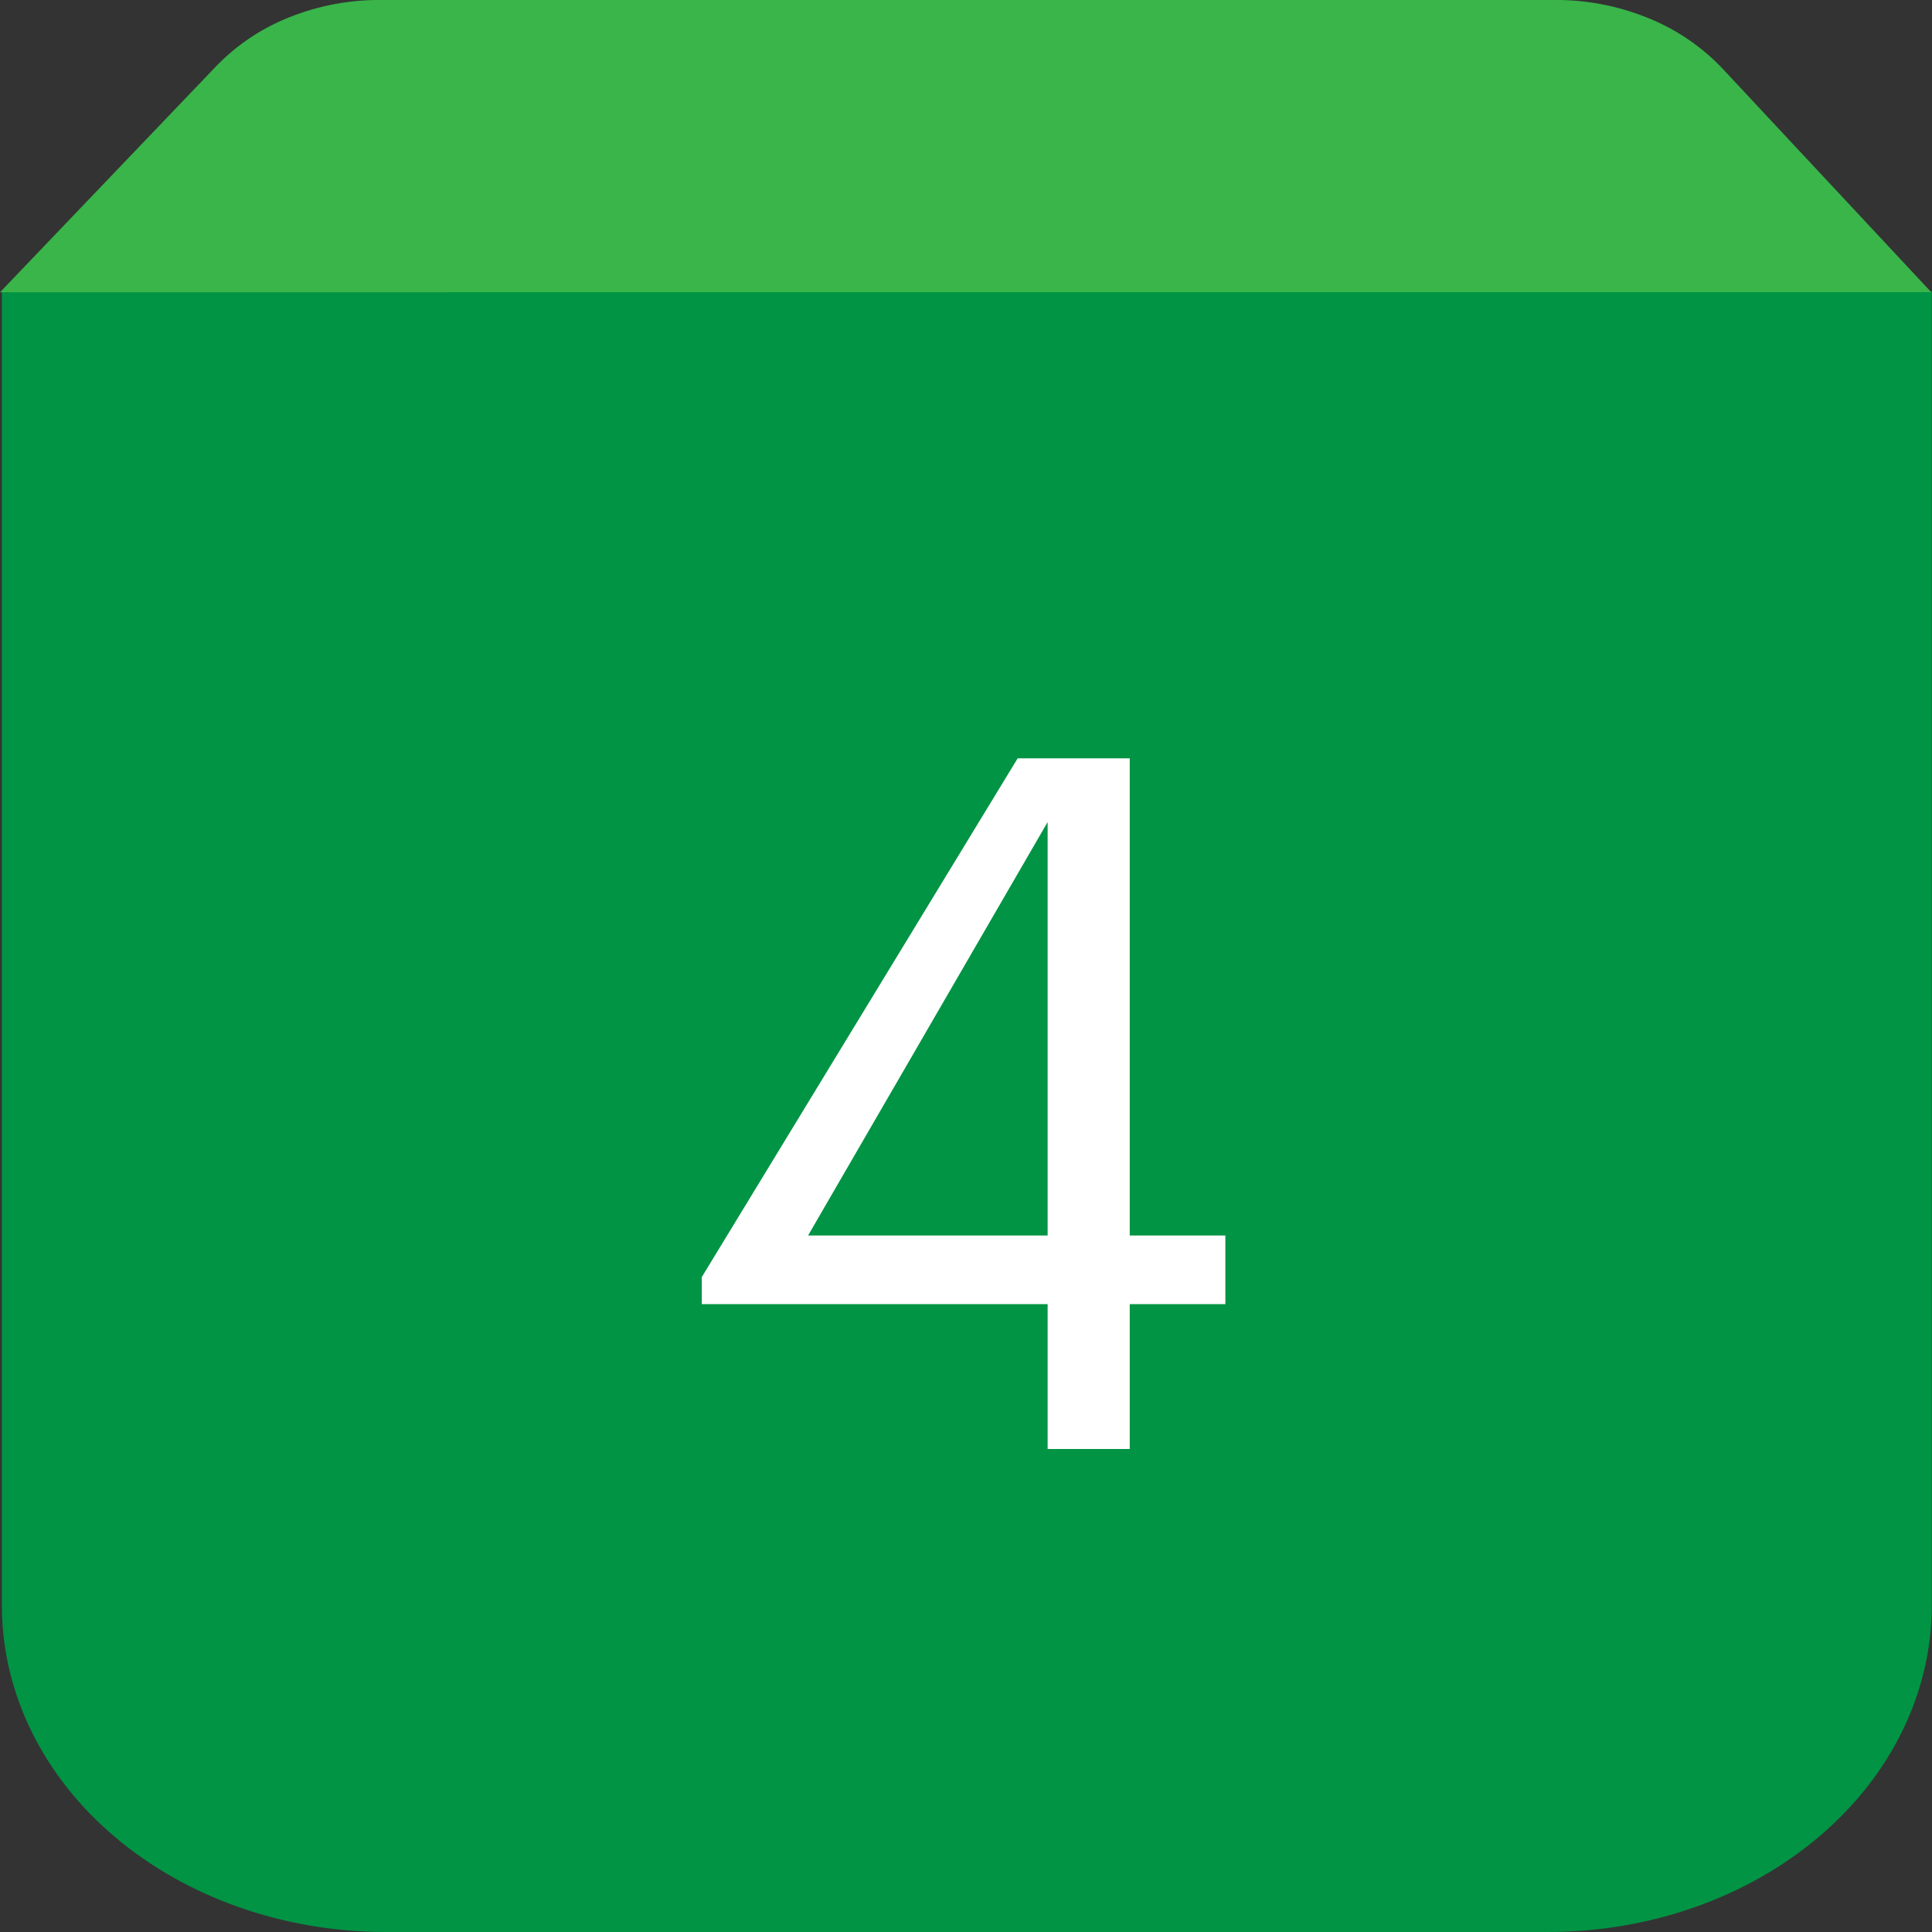
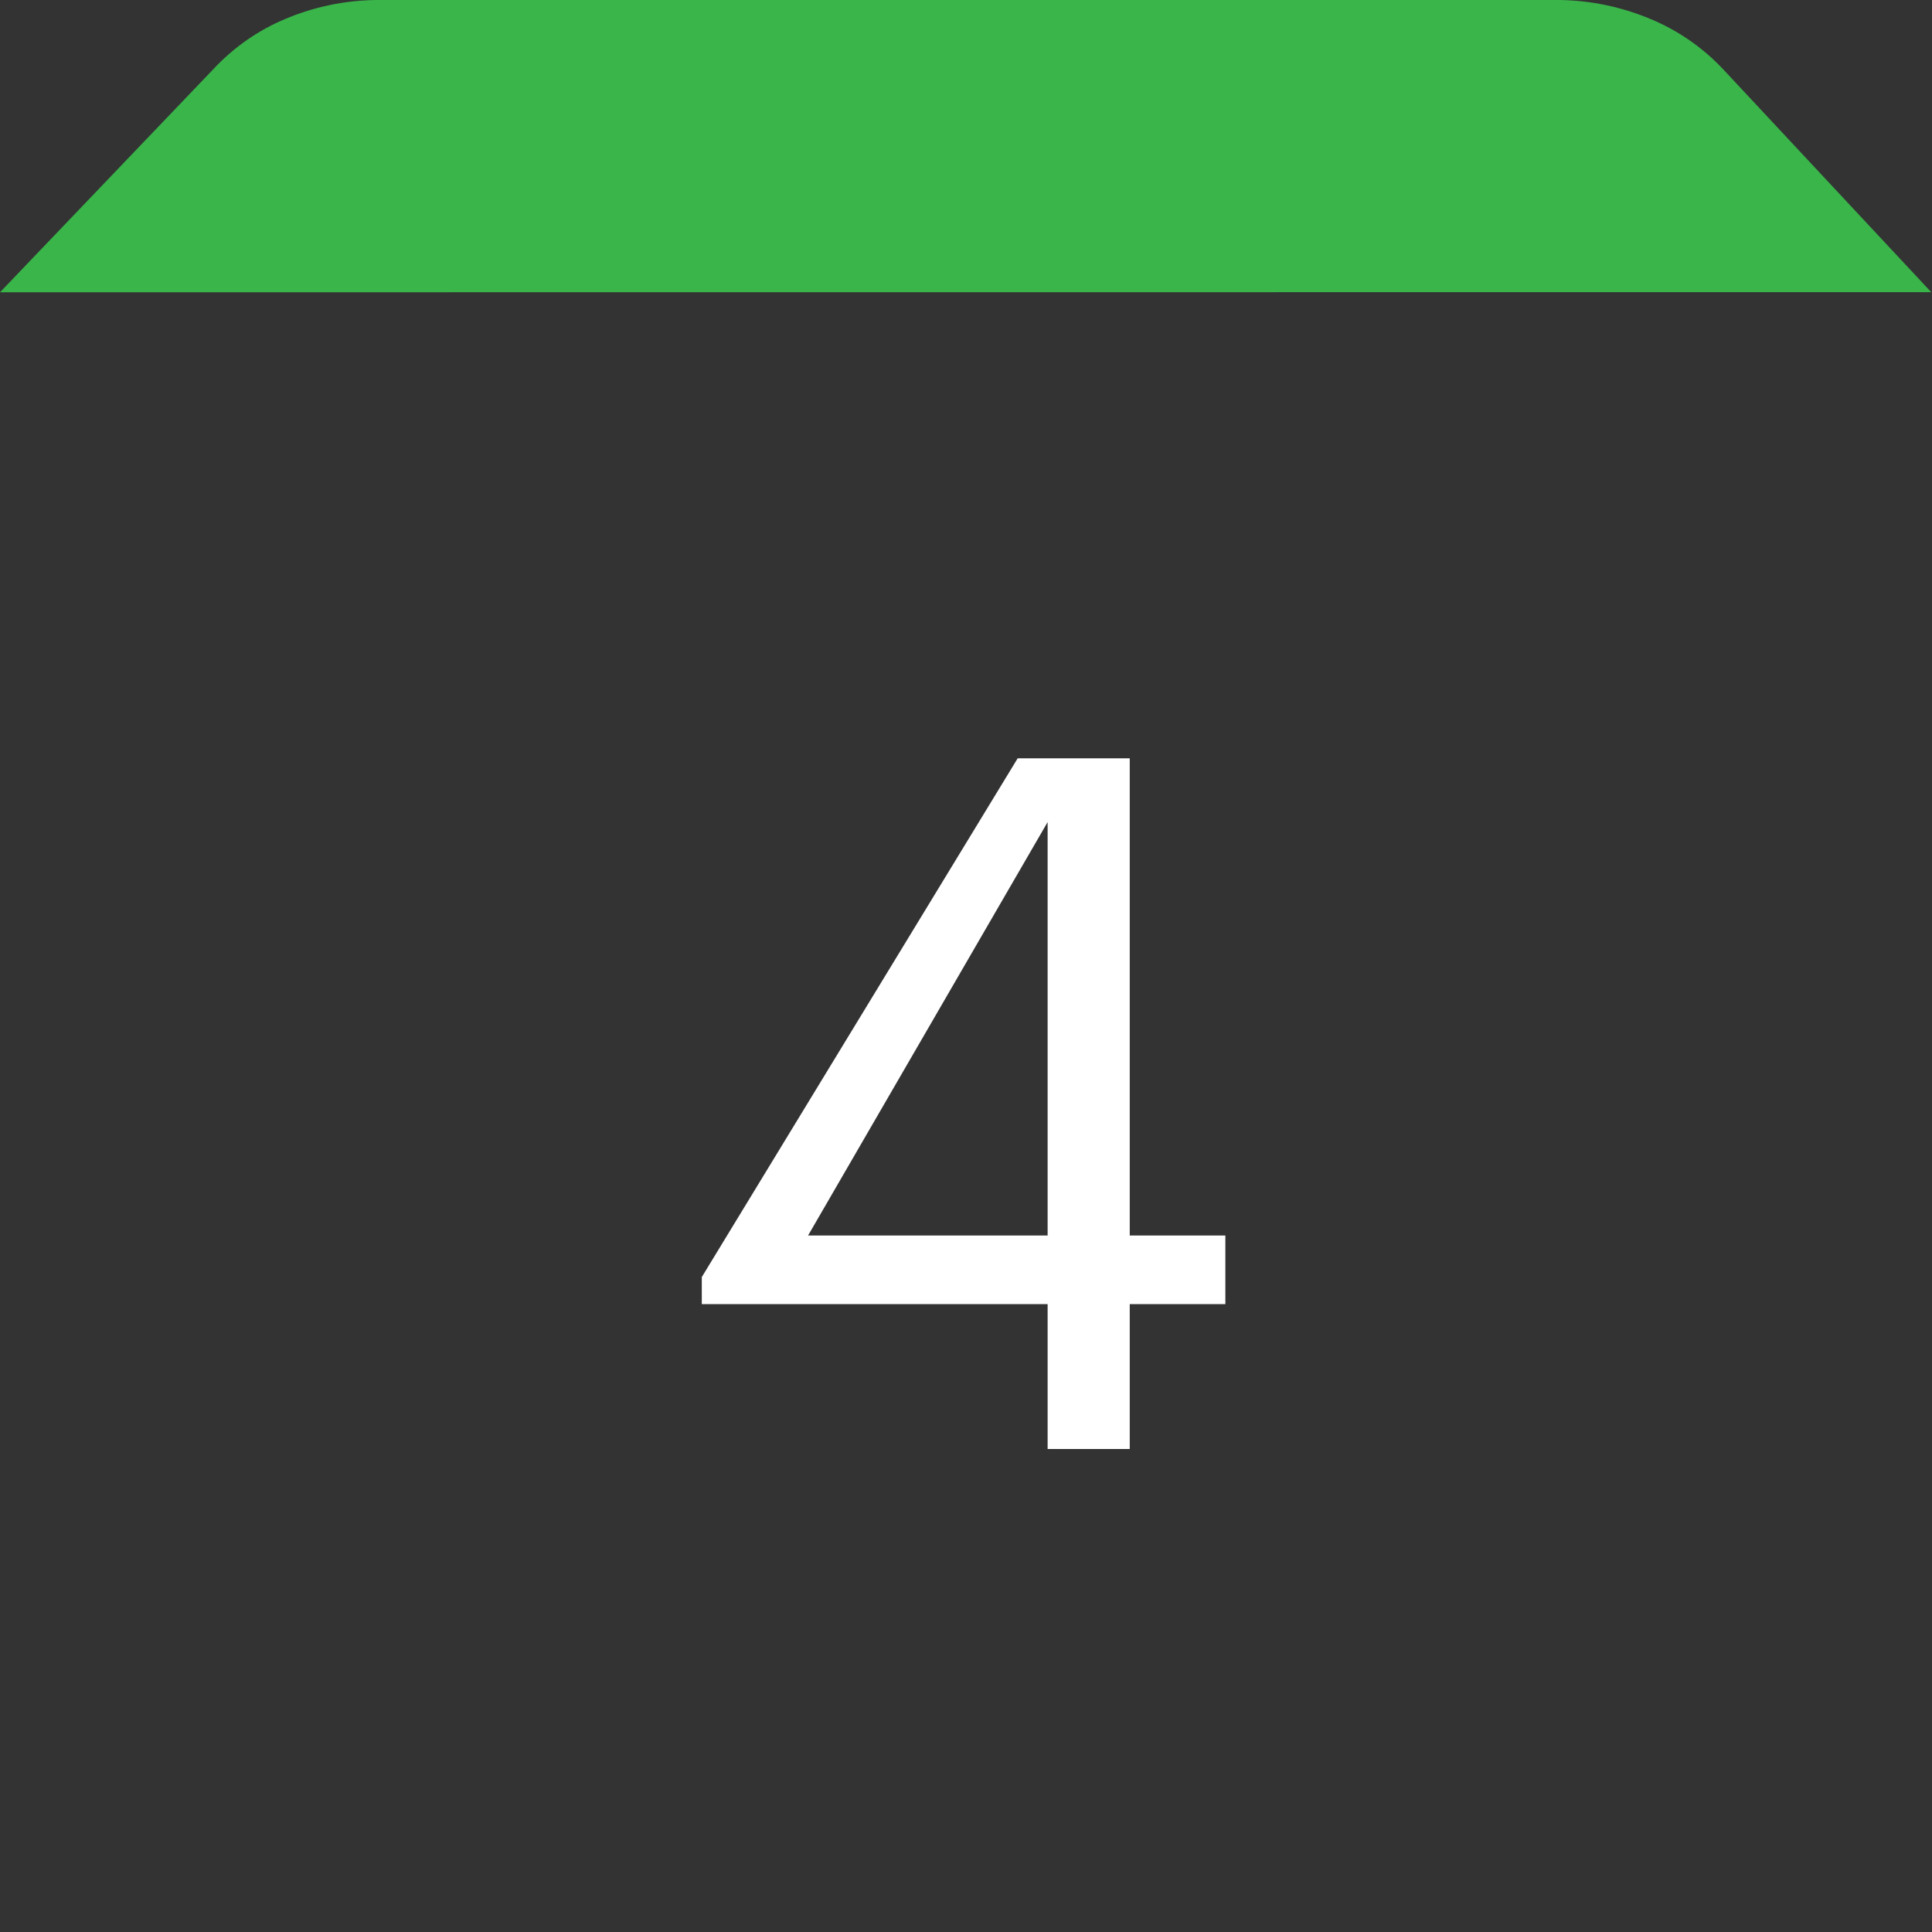
<svg xmlns="http://www.w3.org/2000/svg" width="32" height="32" viewBox="0 0 32 32" fill="none">
  <rect x="0" y="0" width="32" height="32" fill="#333333" stroke="none" />
-   <path d="M0.031 4.828H31.996V26.595C31.996 28.029 31.326 29.404 30.134 30.417C28.942 31.431 27.324 32 25.638 32H6.39C4.704 32 3.086 31.431 1.893 30.417C0.7 29.404 0.031 28.026 0.031 26.593V4.828Z" fill="#009444" />
  <path d="M0 4.841L3.536 1.143C3.87 0.785 4.276 0.501 4.727 0.313C5.201 0.113 5.709 0.007 6.223 0L25.844 0C26.358 0.009 26.865 0.116 27.338 0.315C27.791 0.503 28.199 0.785 28.535 1.141L31.987 4.839L0 4.841Z" fill="#39B54A" />
  <path d="M17.352 24V21.6H11.624V21.152L16.856 12.56H18.712V20.464H20.296V21.6H18.712V24H17.352ZM13.384 20.464H17.352V13.616L13.384 20.464Z" fill="white" />
</svg>